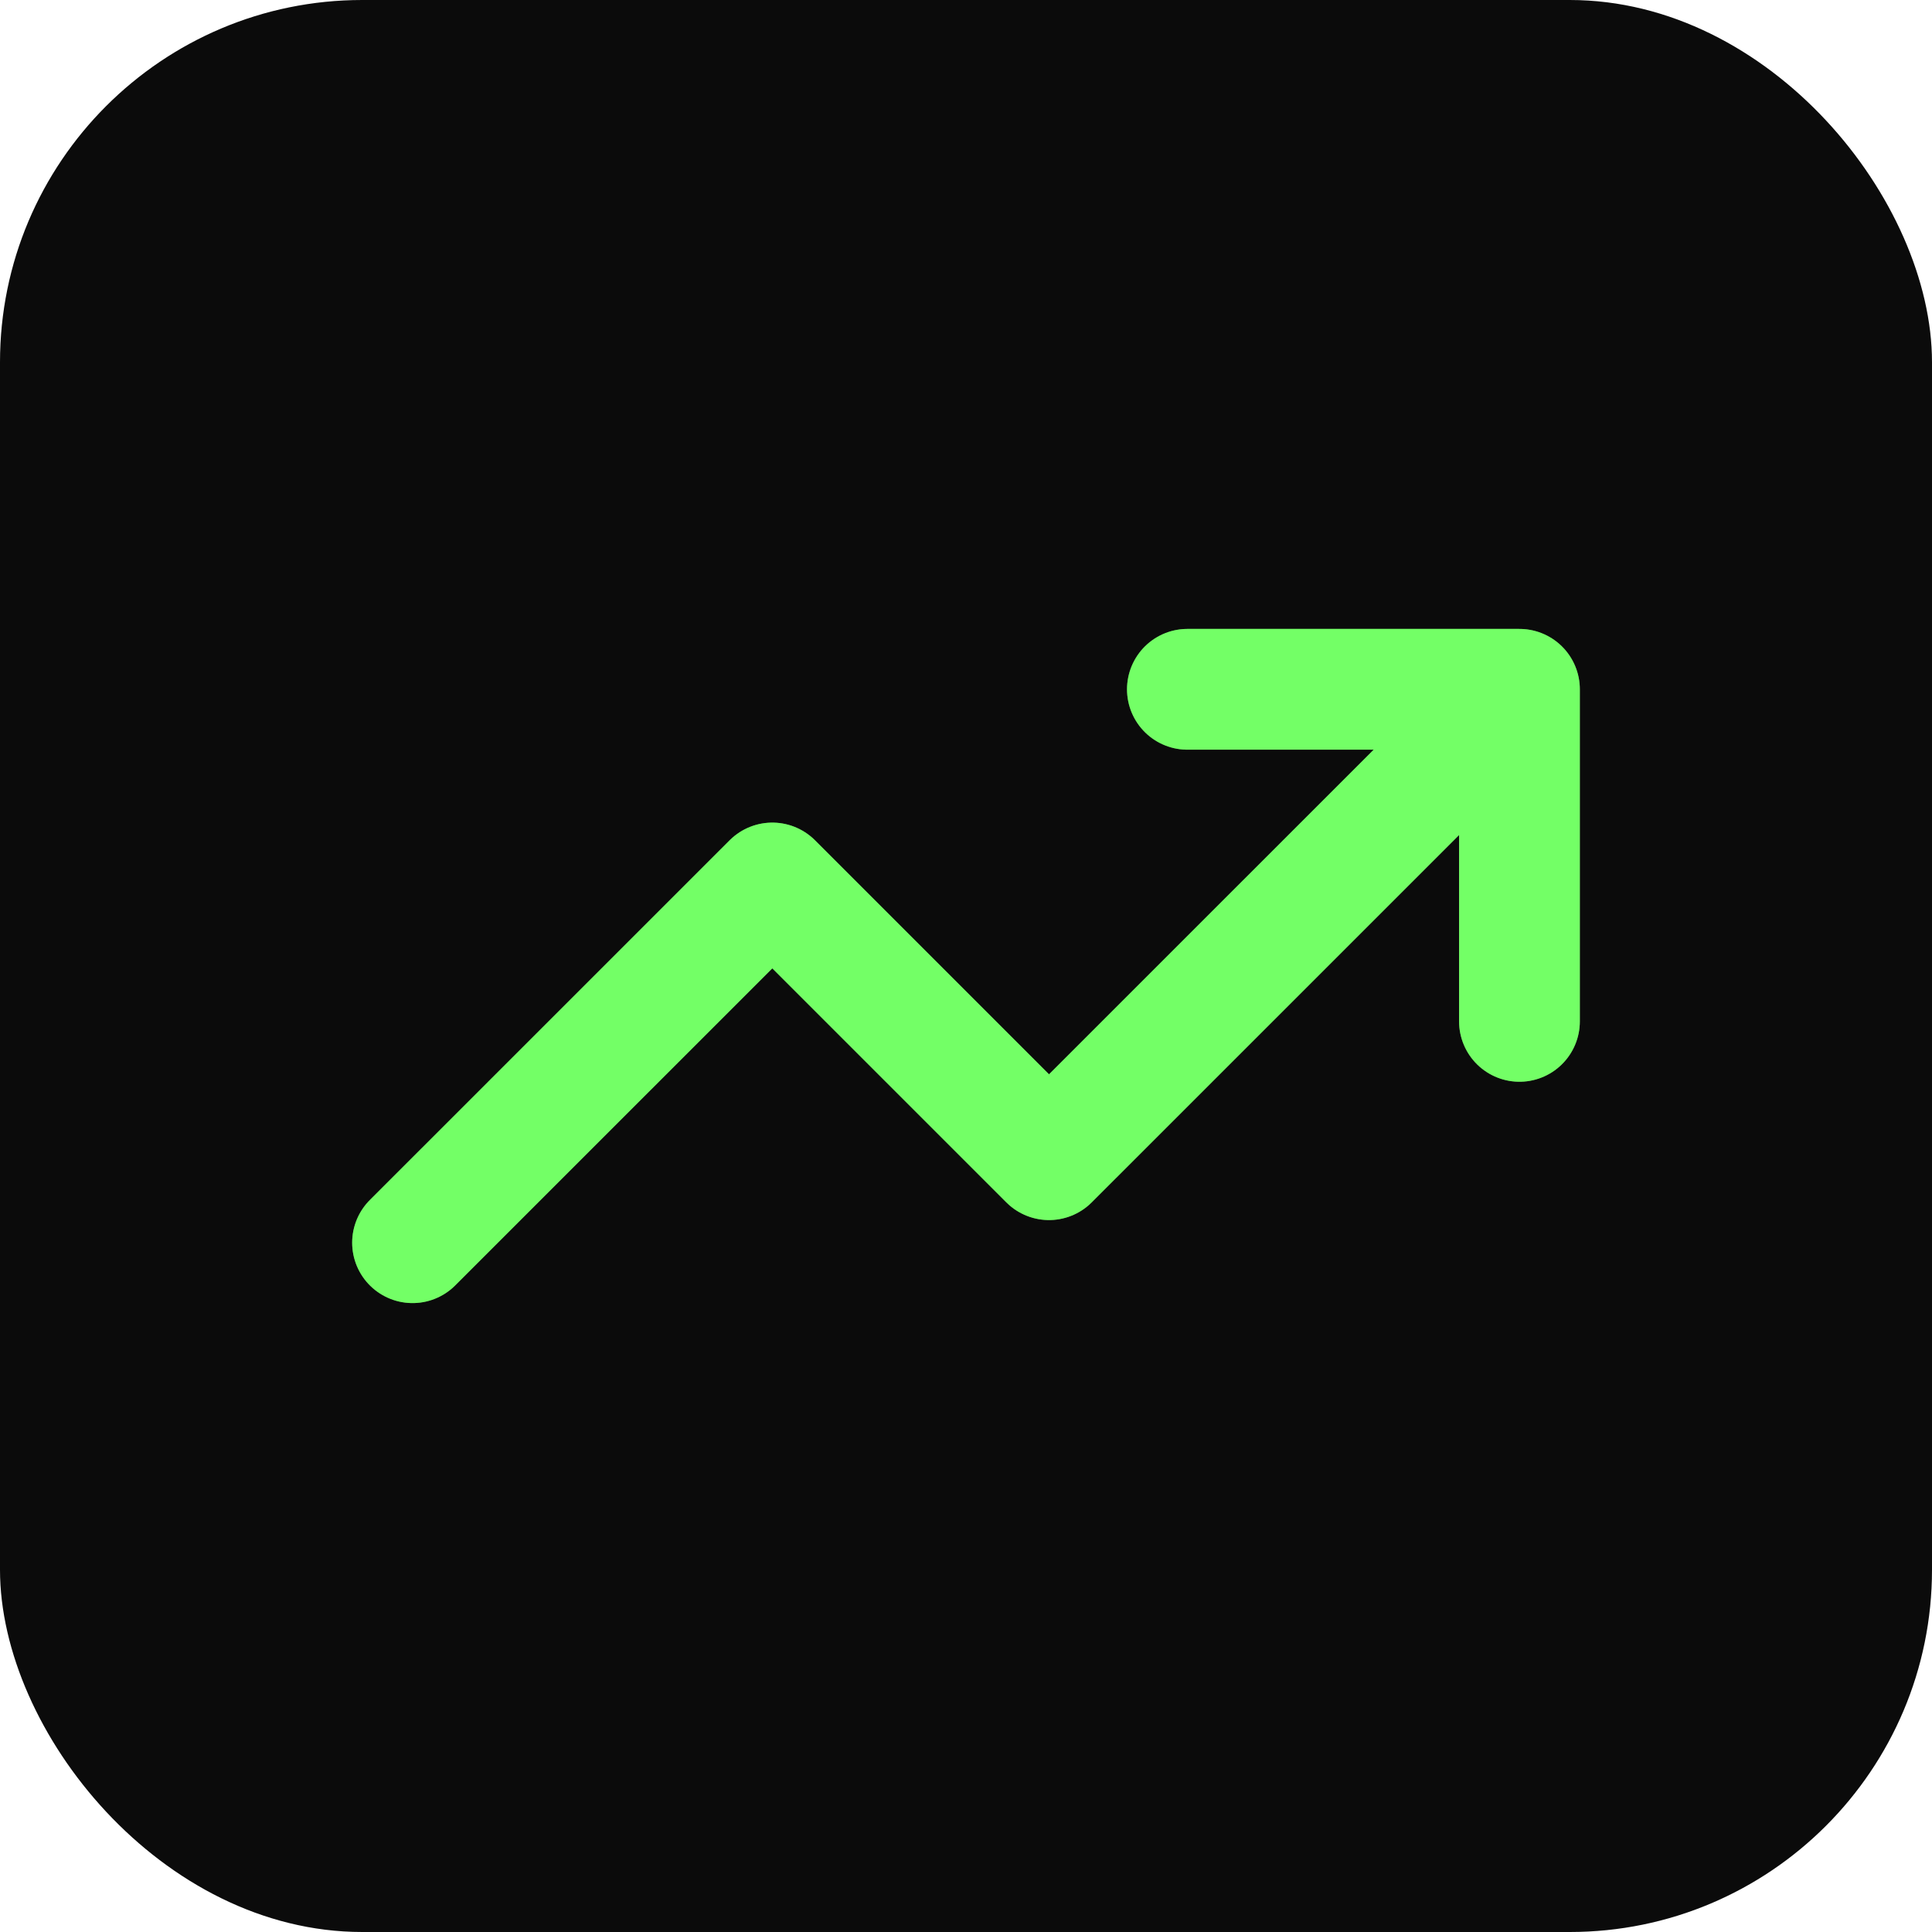
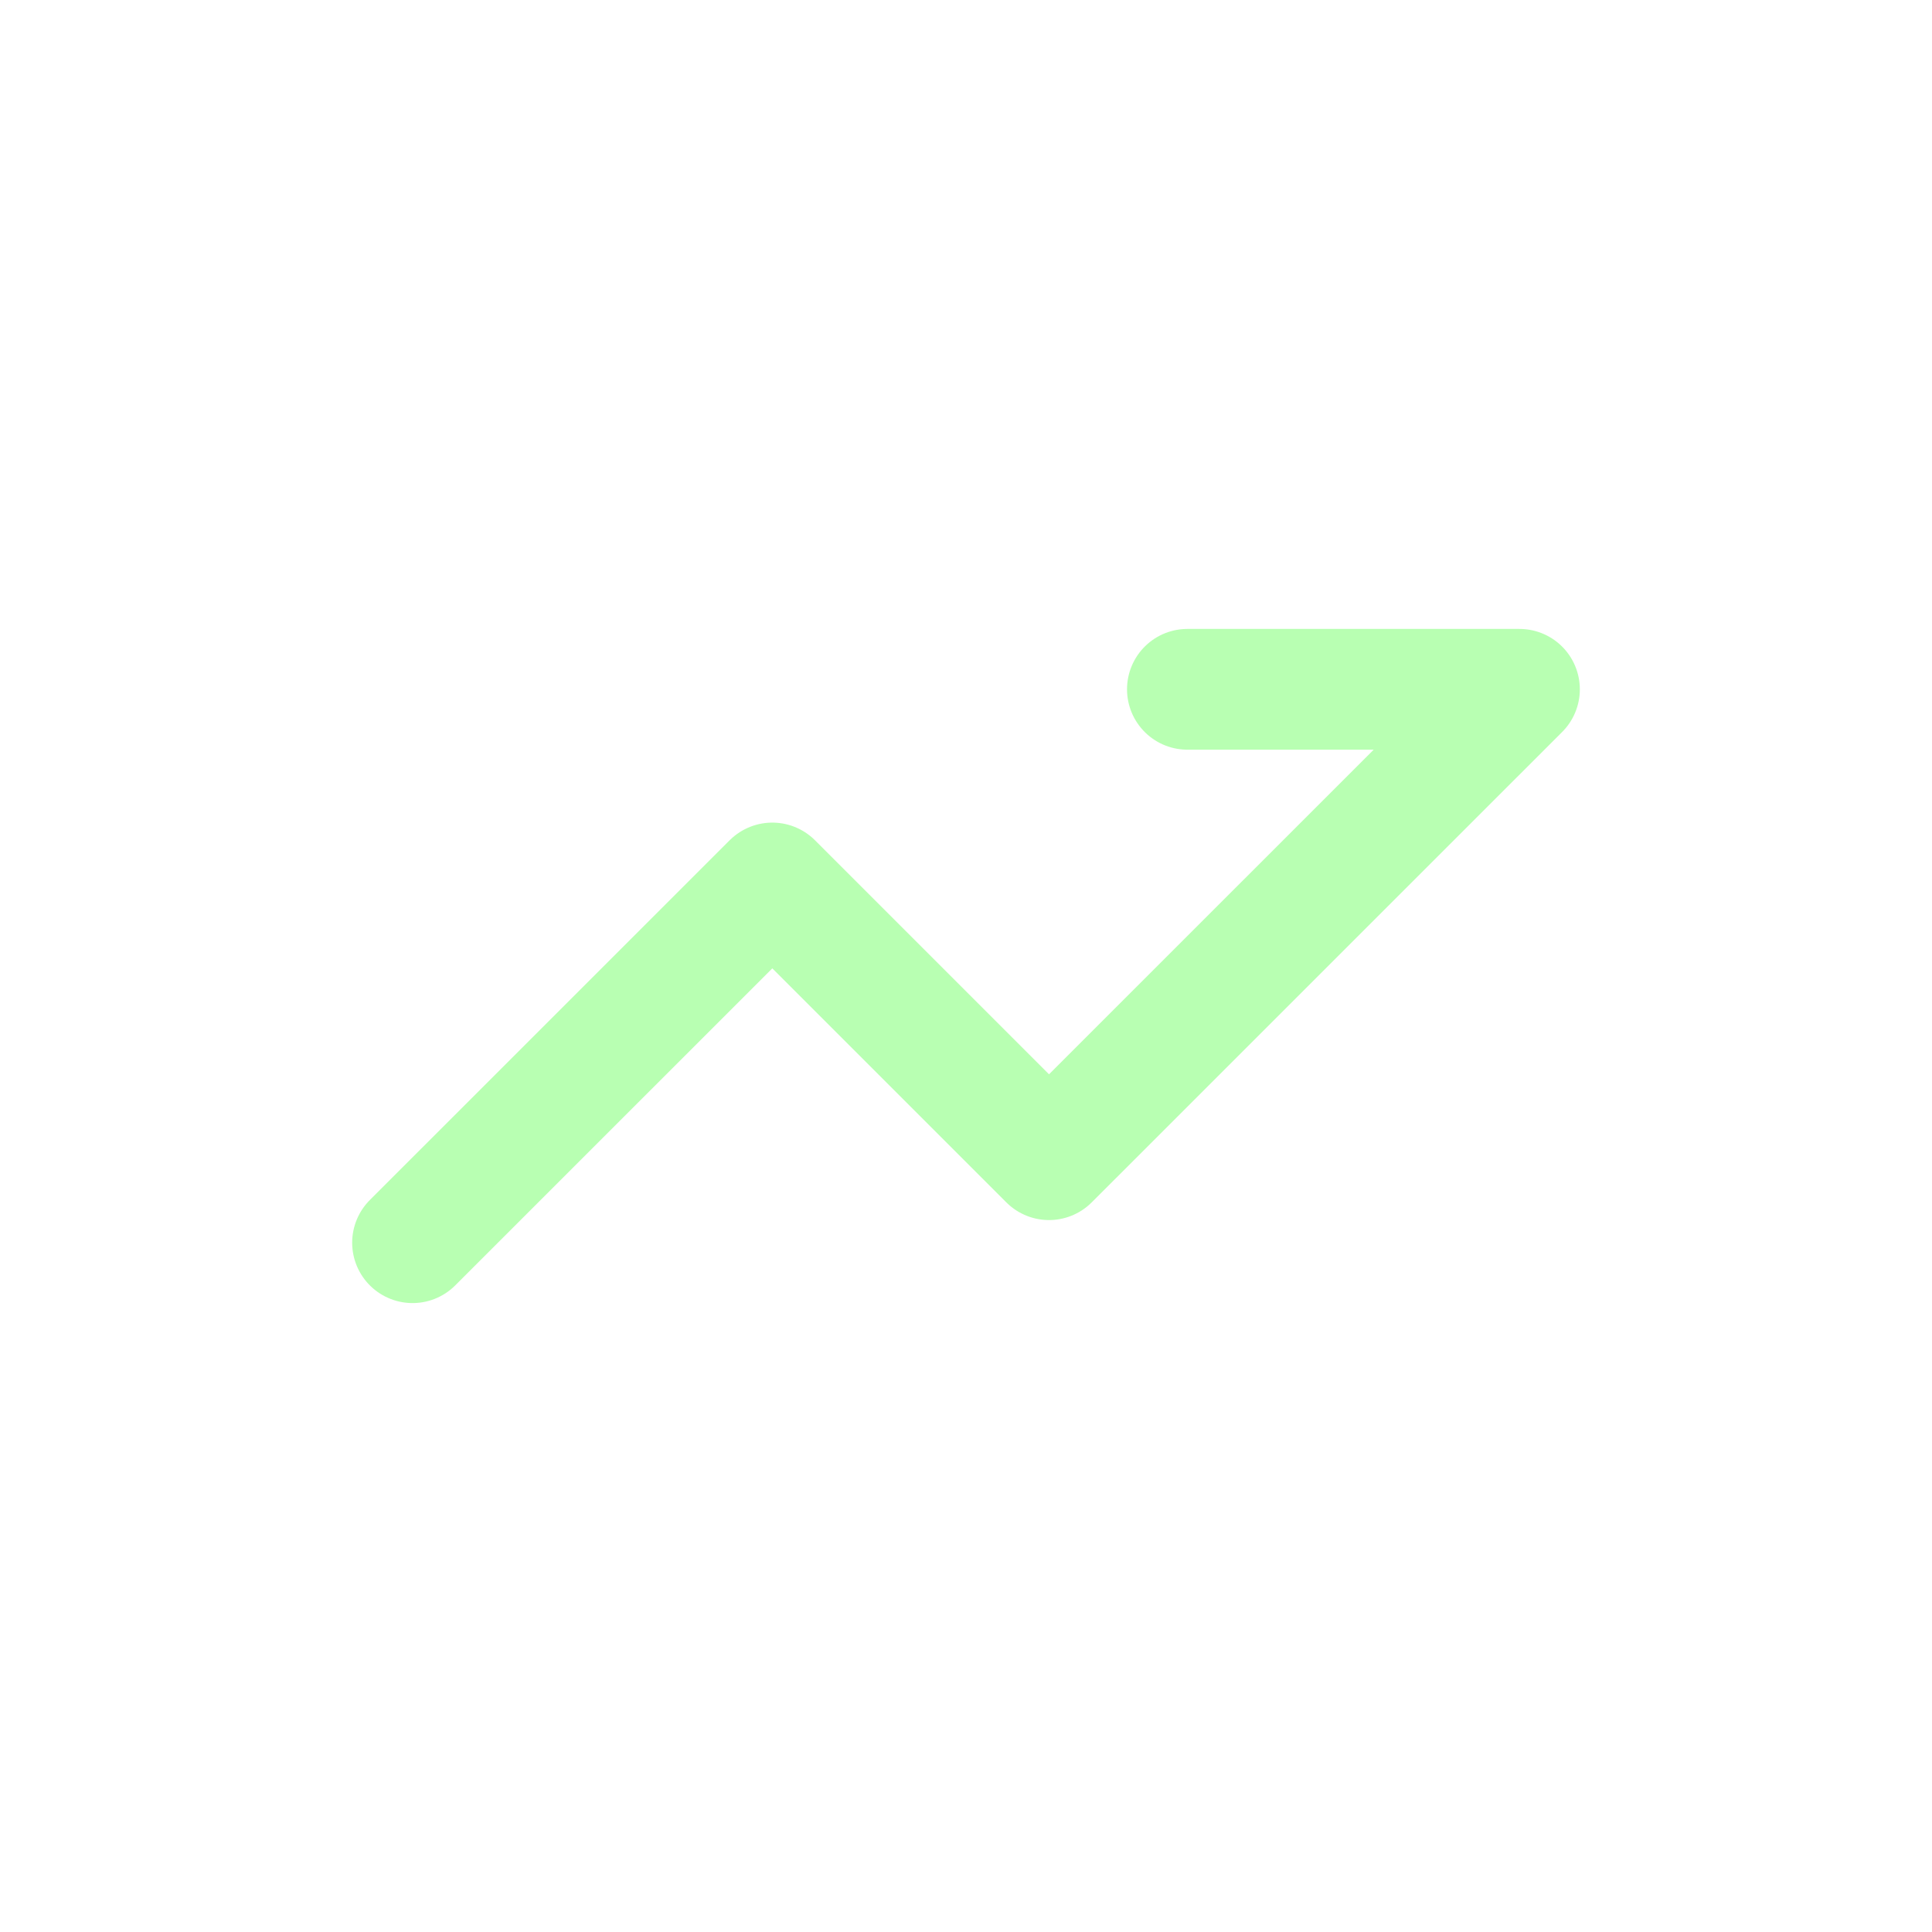
<svg xmlns="http://www.w3.org/2000/svg" width="32" height="32" viewBox="0 0 32 32" fill="none">
-   <rect width="32" height="32" rx="6" fill="#0B0B0B" />
  <g filter="url(#filter0_f_71_3)">
-     <path d="M25.167 11.417L17.375 19.208L12.792 14.625L6.833 20.583M25.167 11.417H19.667M25.167 11.417V16.917" stroke="#73FF66" stroke-opacity="0.5" stroke-width="2" stroke-linecap="round" stroke-linejoin="round" />
+     <path d="M25.167 11.417L17.375 19.208L12.792 14.625L6.833 20.583M25.167 11.417H19.667M25.167 11.417" stroke="#73FF66" stroke-opacity="0.5" stroke-width="2" stroke-linecap="round" stroke-linejoin="round" />
  </g>
-   <path d="M25.167 11.417L17.375 19.208L12.792 14.625L6.833 20.583M25.167 11.417H19.667M25.167 11.417V16.917" stroke="#73FF66" stroke-width="2" stroke-linecap="round" stroke-linejoin="round" />
  <defs>
    <filter id="filter0_f_71_3" x="1.833" y="6.417" width="28.333" height="19.167" filterUnits="userSpaceOnUse" color-interpolation-filters="sRGB">
      <feFlood flood-opacity="0" result="BackgroundImageFix" />
      <feBlend mode="normal" in="SourceGraphic" in2="BackgroundImageFix" result="shape" />
      <feGaussianBlur stdDeviation="2" result="effect1_foregroundBlur_71_3" />
    </filter>
  </defs>
</svg>